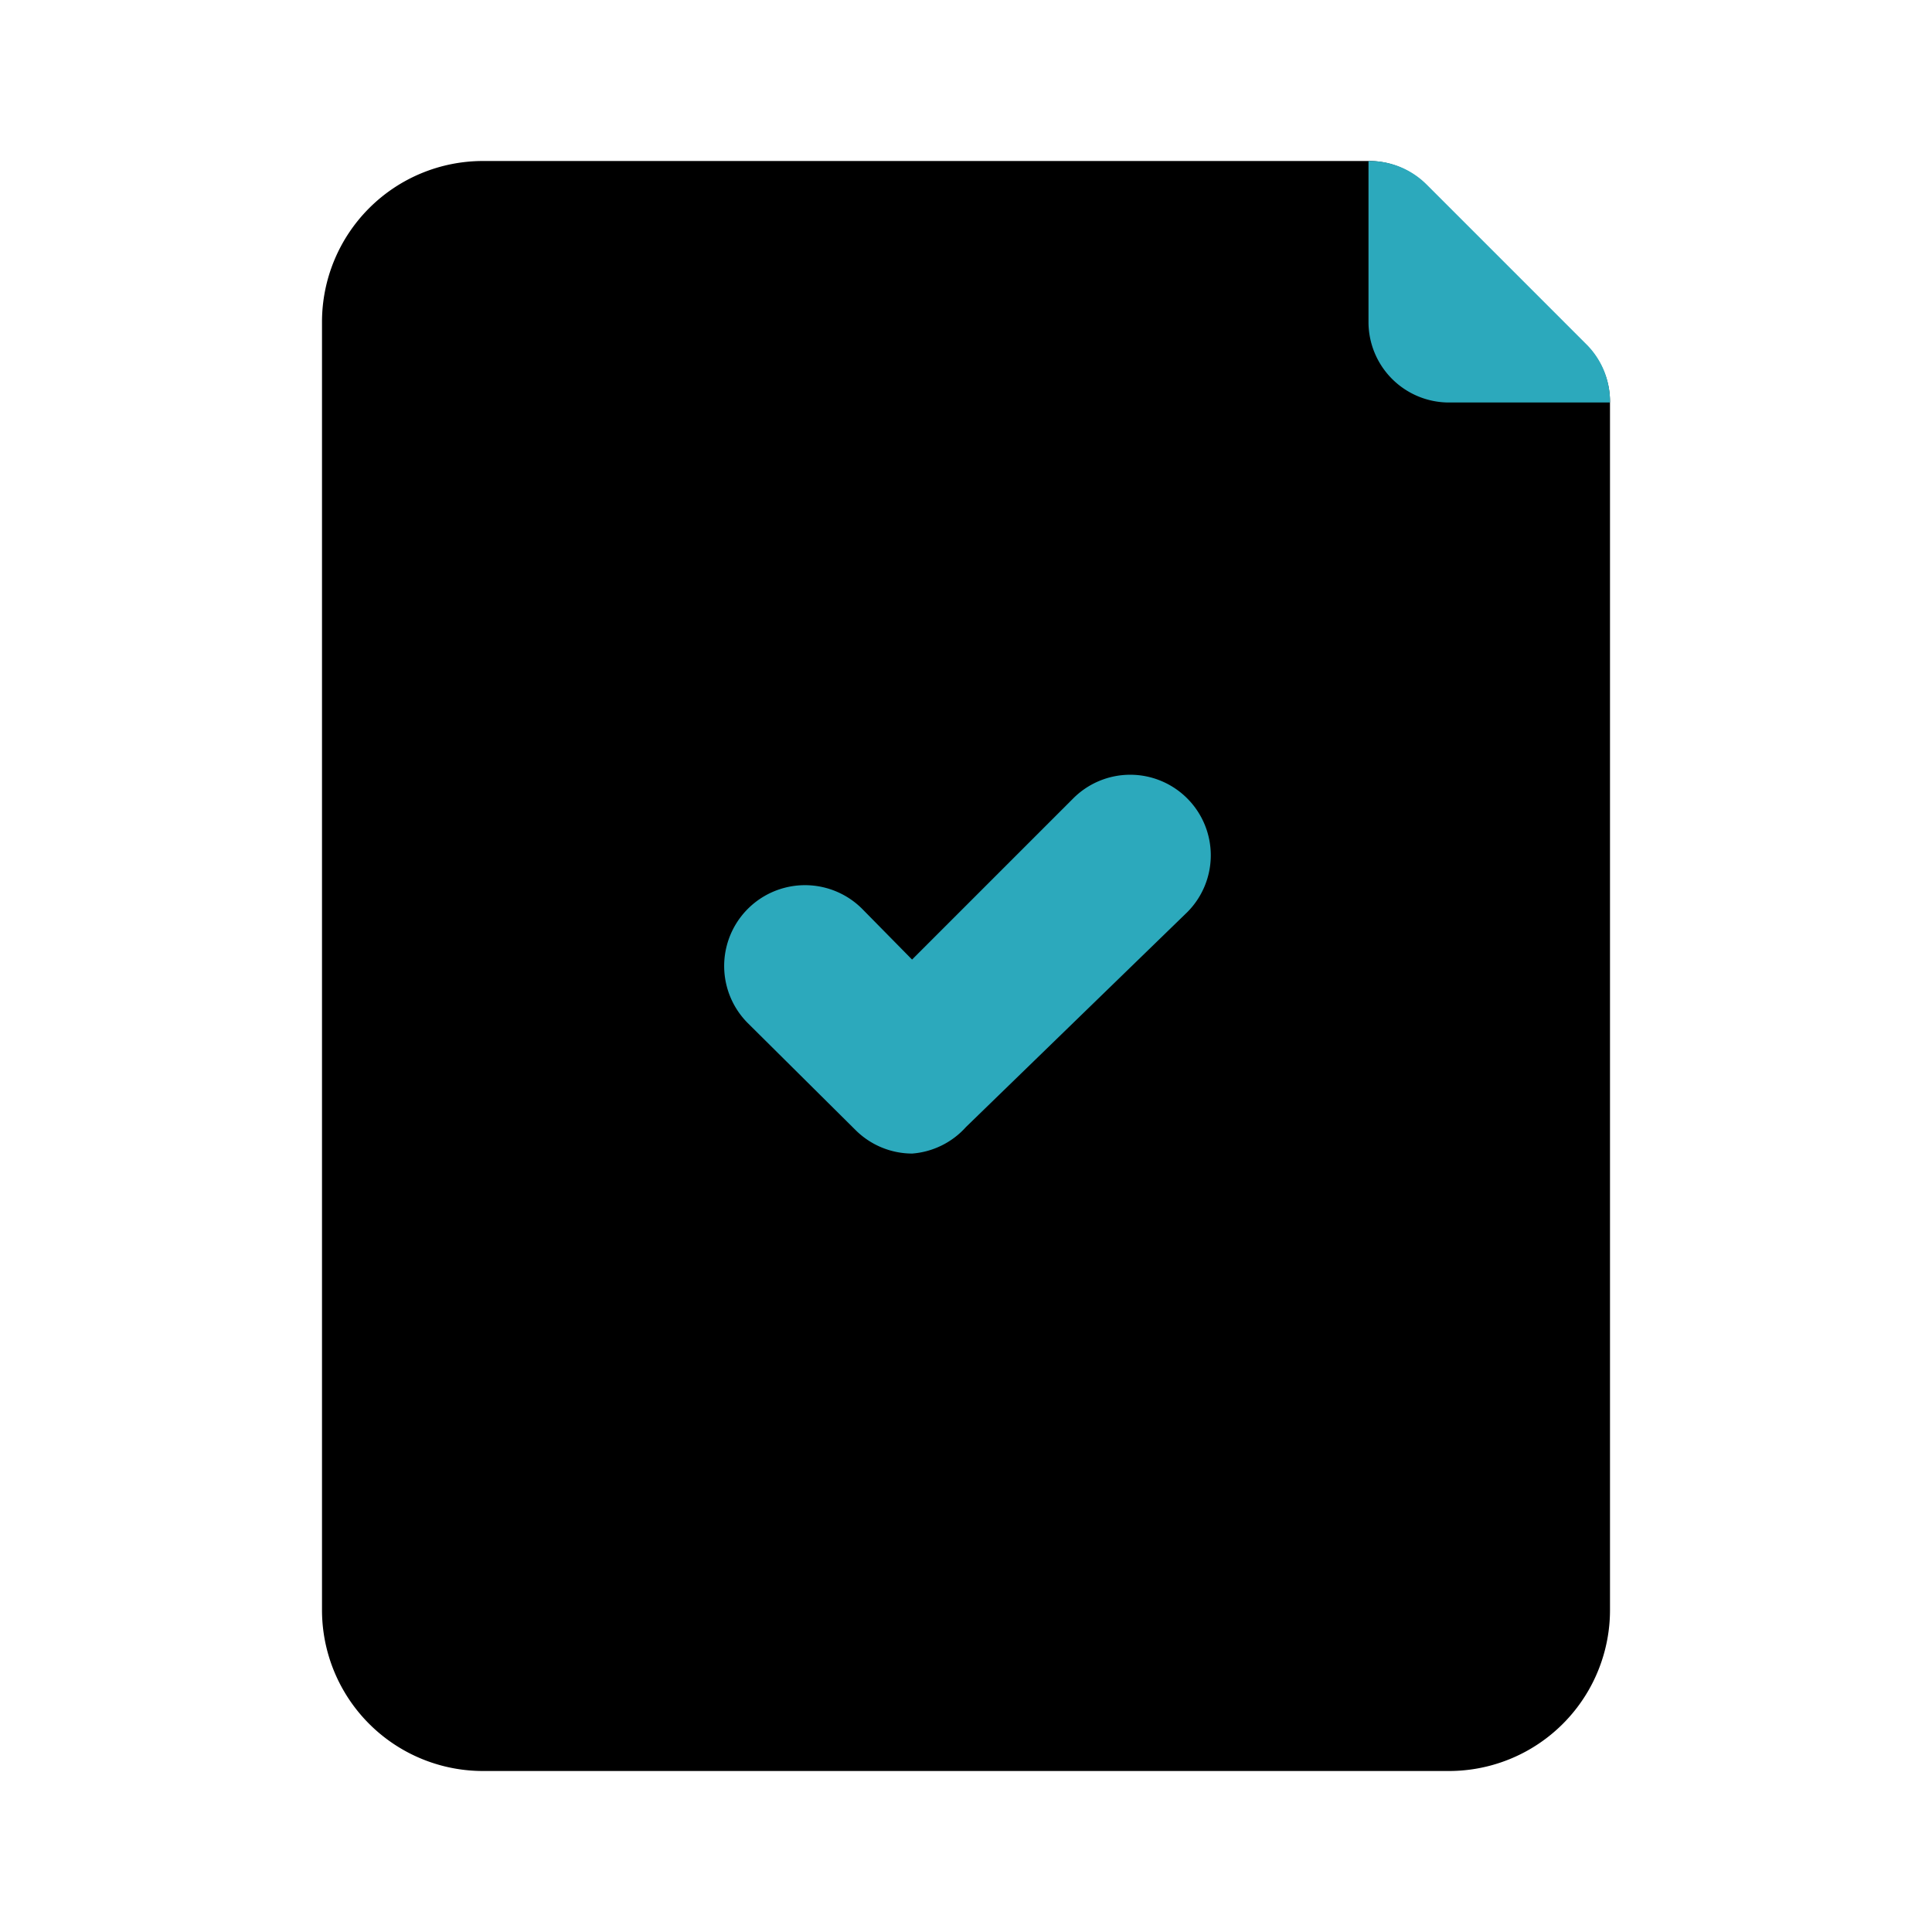
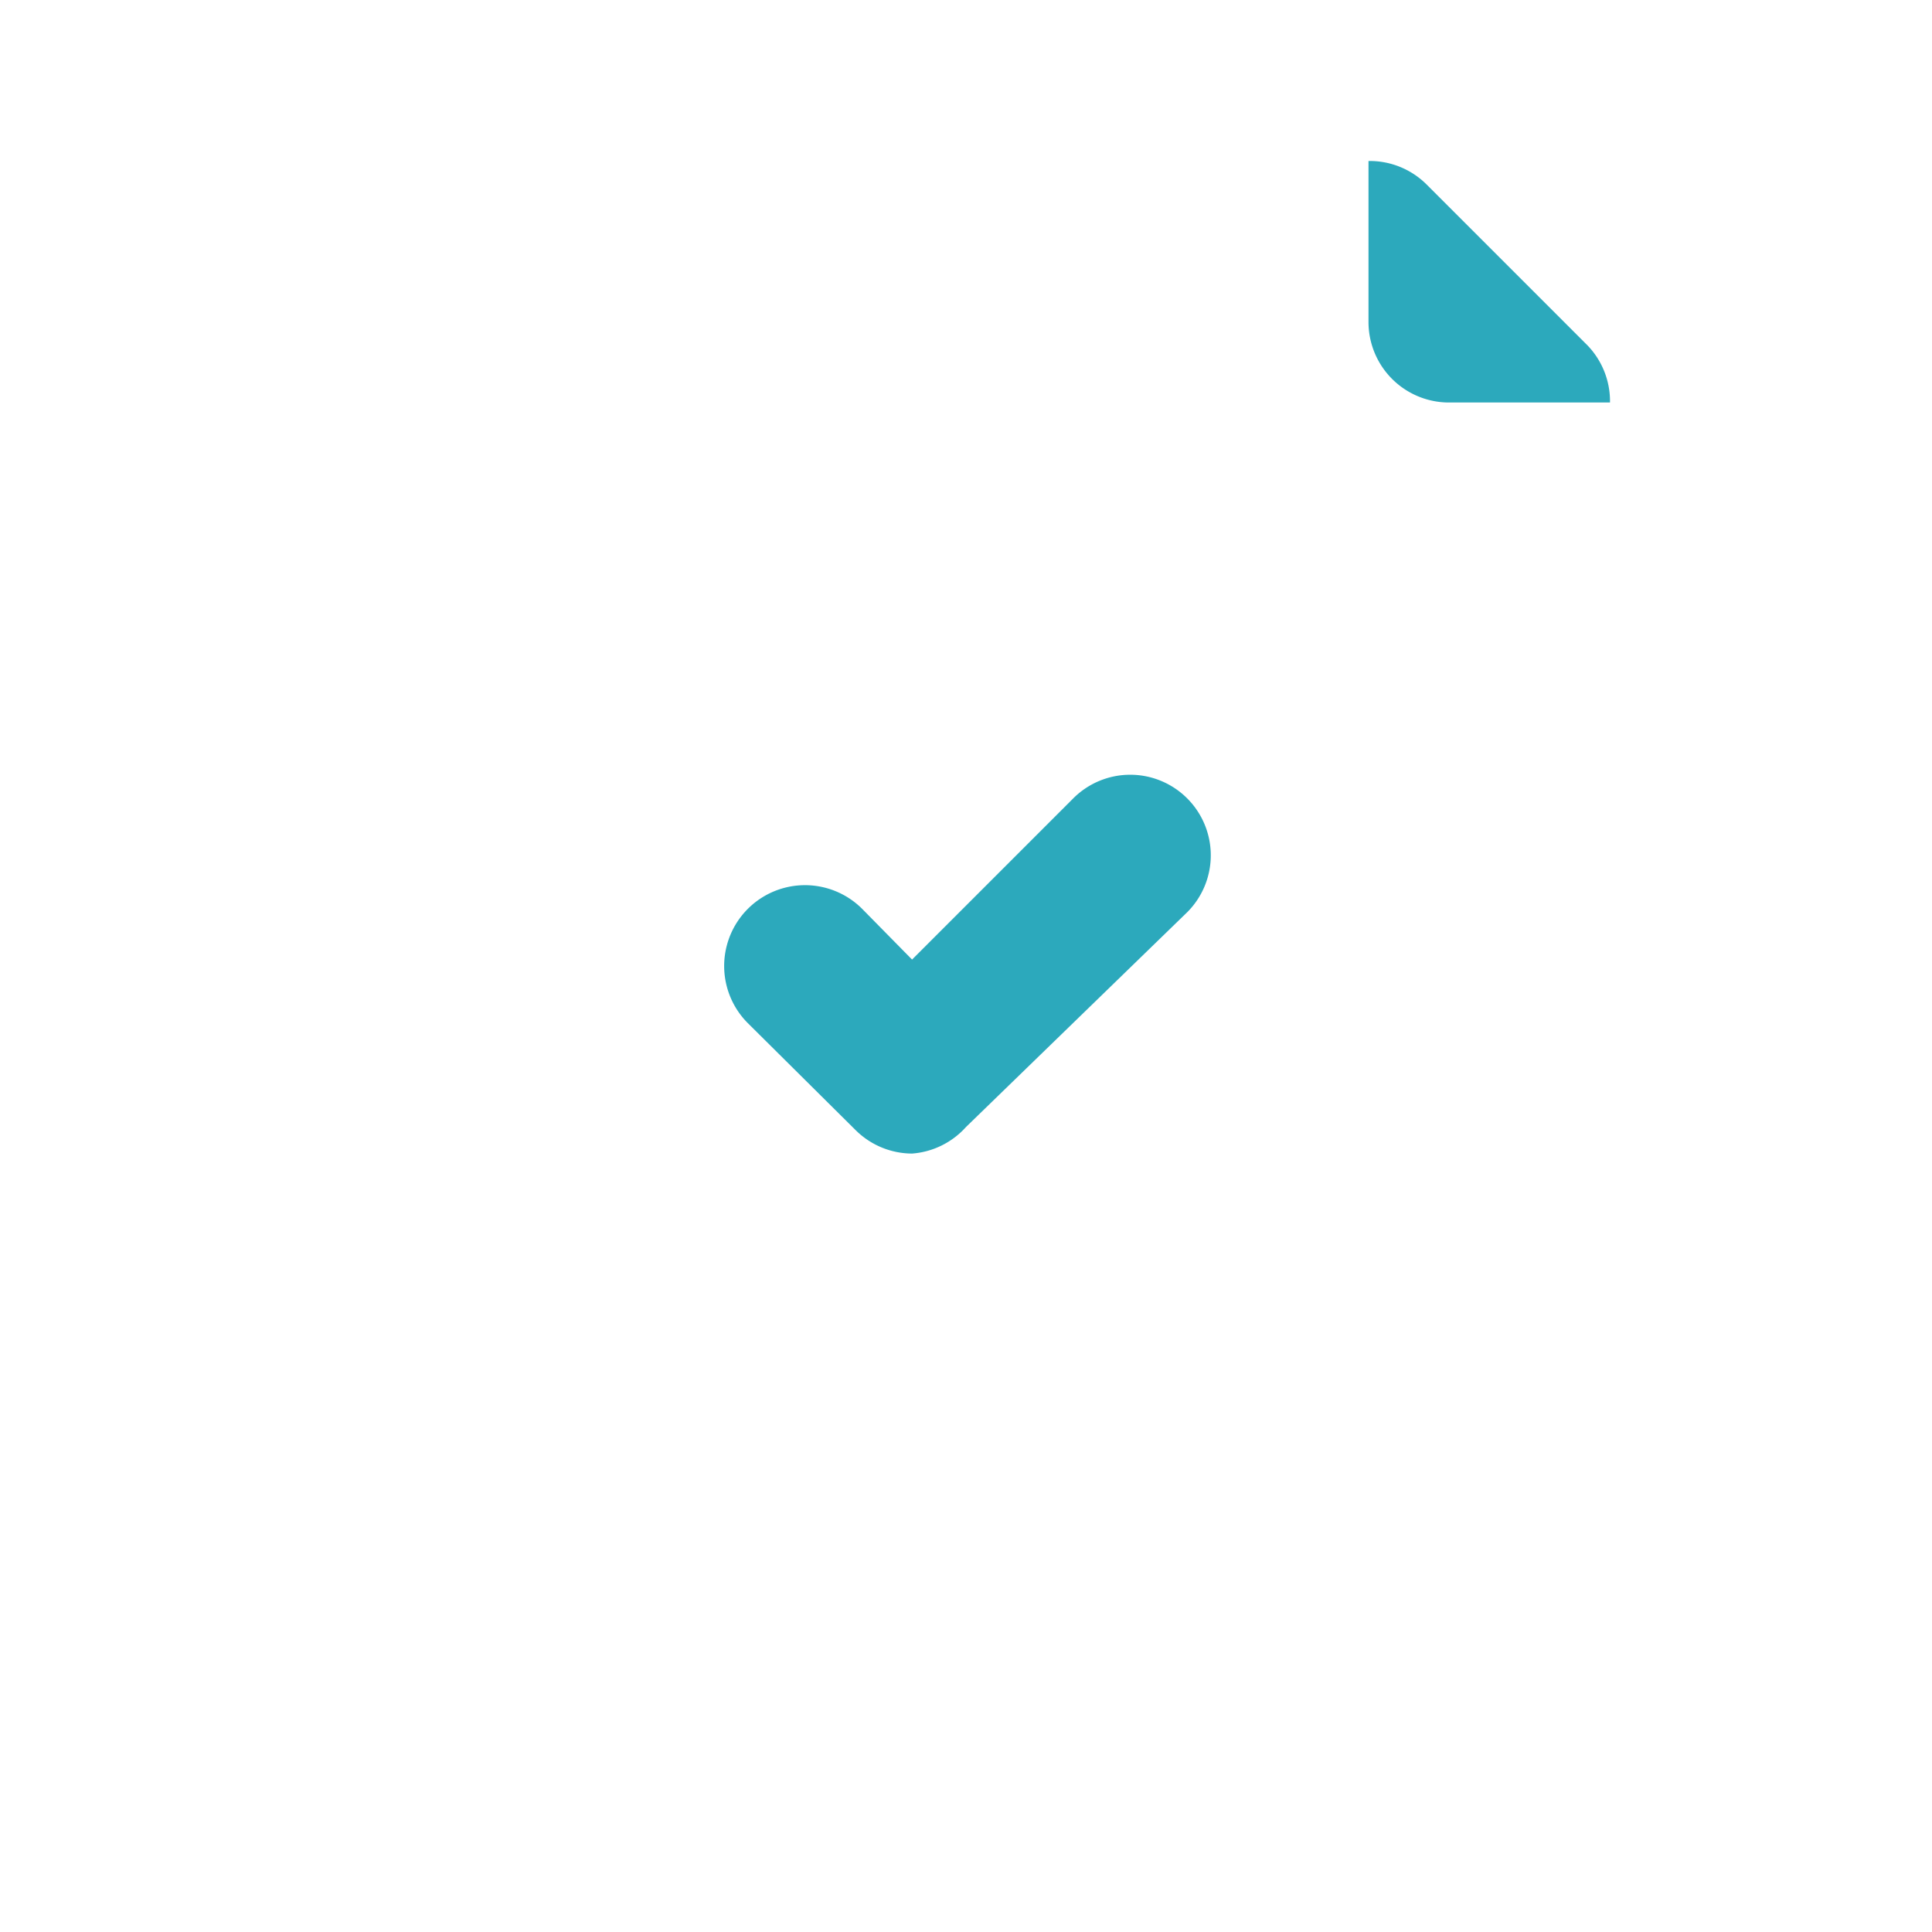
<svg xmlns="http://www.w3.org/2000/svg" fill="#000000" width="800px" height="800px" viewBox="0 0 24 24" id="approved-file" data-name="Flat Color" class="icon flat-color">
-   <path id="primary" d="M19.71,4.29l-2-2A1,1,0,0,0,17,2H6A2,2,0,0,0,4,4V20a2,2,0,0,0,2,2H18a2,2,0,0,0,2-2V5A1,1,0,0,0,19.71,4.29Z" style="fill: rgb(0, 0, 0);" />
  <path id="secondary" d="M11.33,14.33a1,1,0,0,1-.7-.29L9.29,12.71a1,1,0,0,1,1.42-1.42l.62.63,2-2a1,1,0,0,1,1.42,0,1,1,0,0,1,0,1.41L12,14A1,1,0,0,1,11.33,14.33ZM17,4a1,1,0,0,0,1,1h2a1,1,0,0,0-.28-.71l-2-2A1,1,0,0,0,17,2Z" style="fill: rgb(44, 169, 188);" />
</svg>